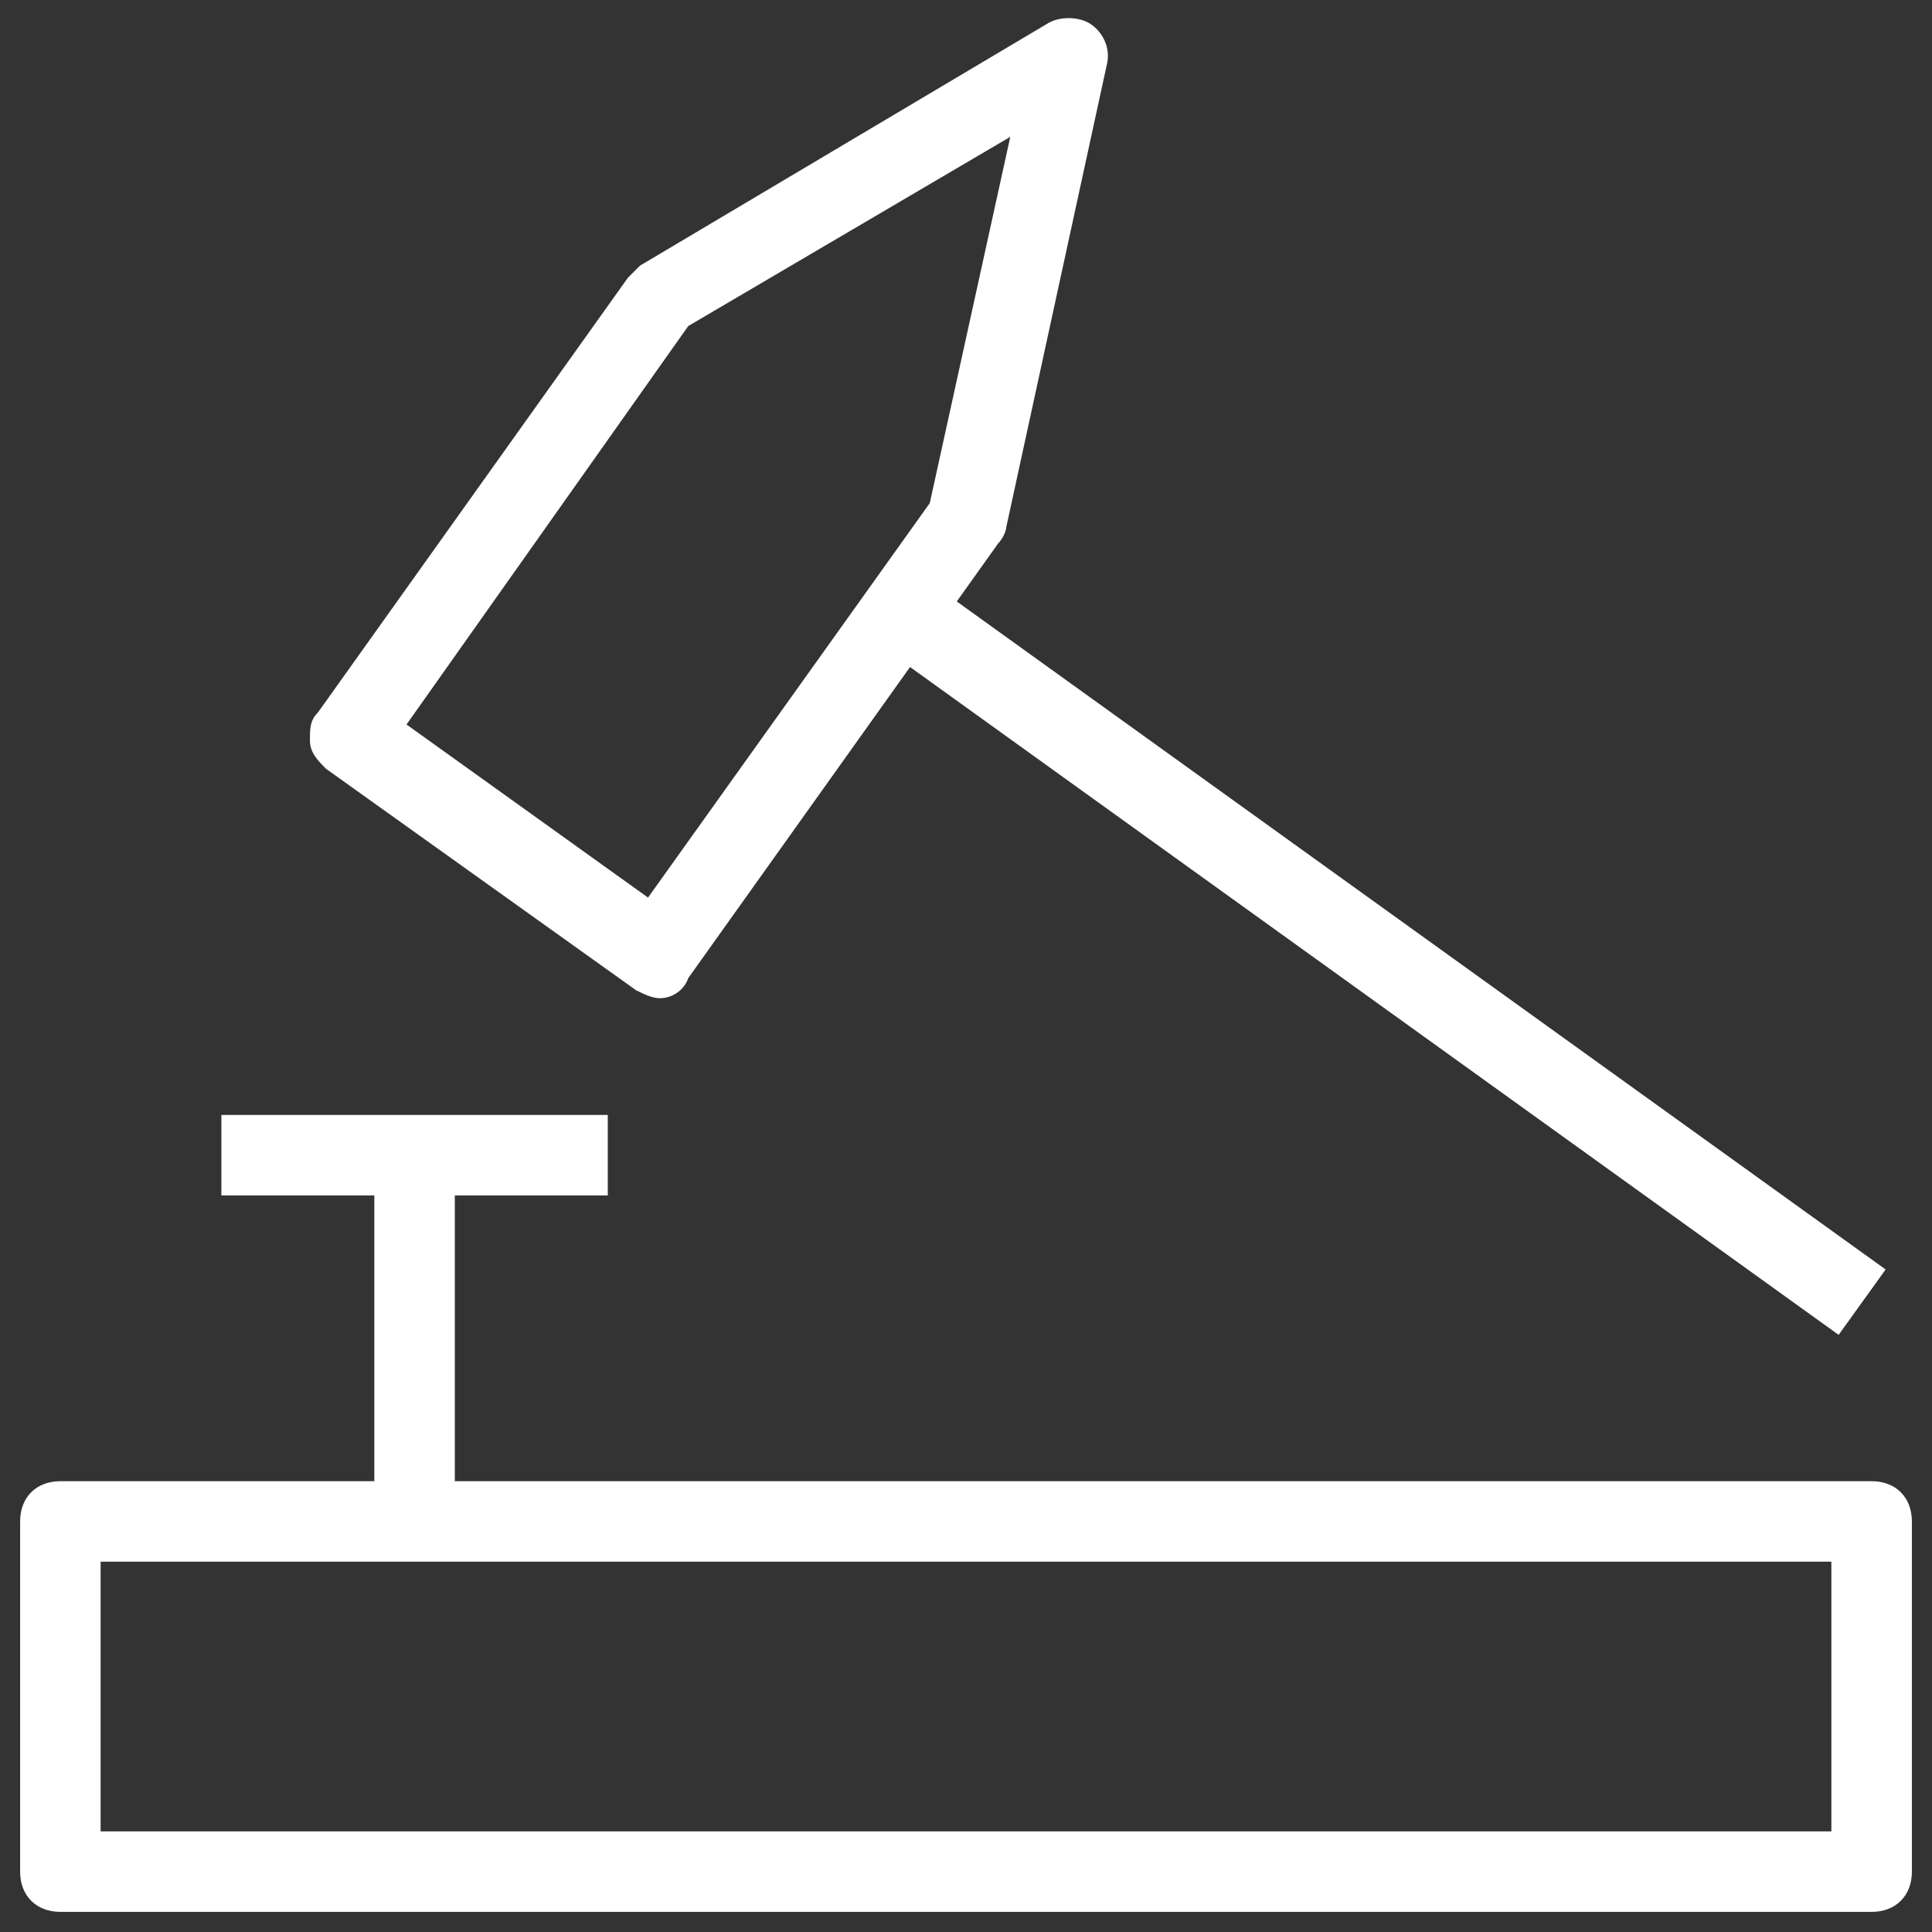
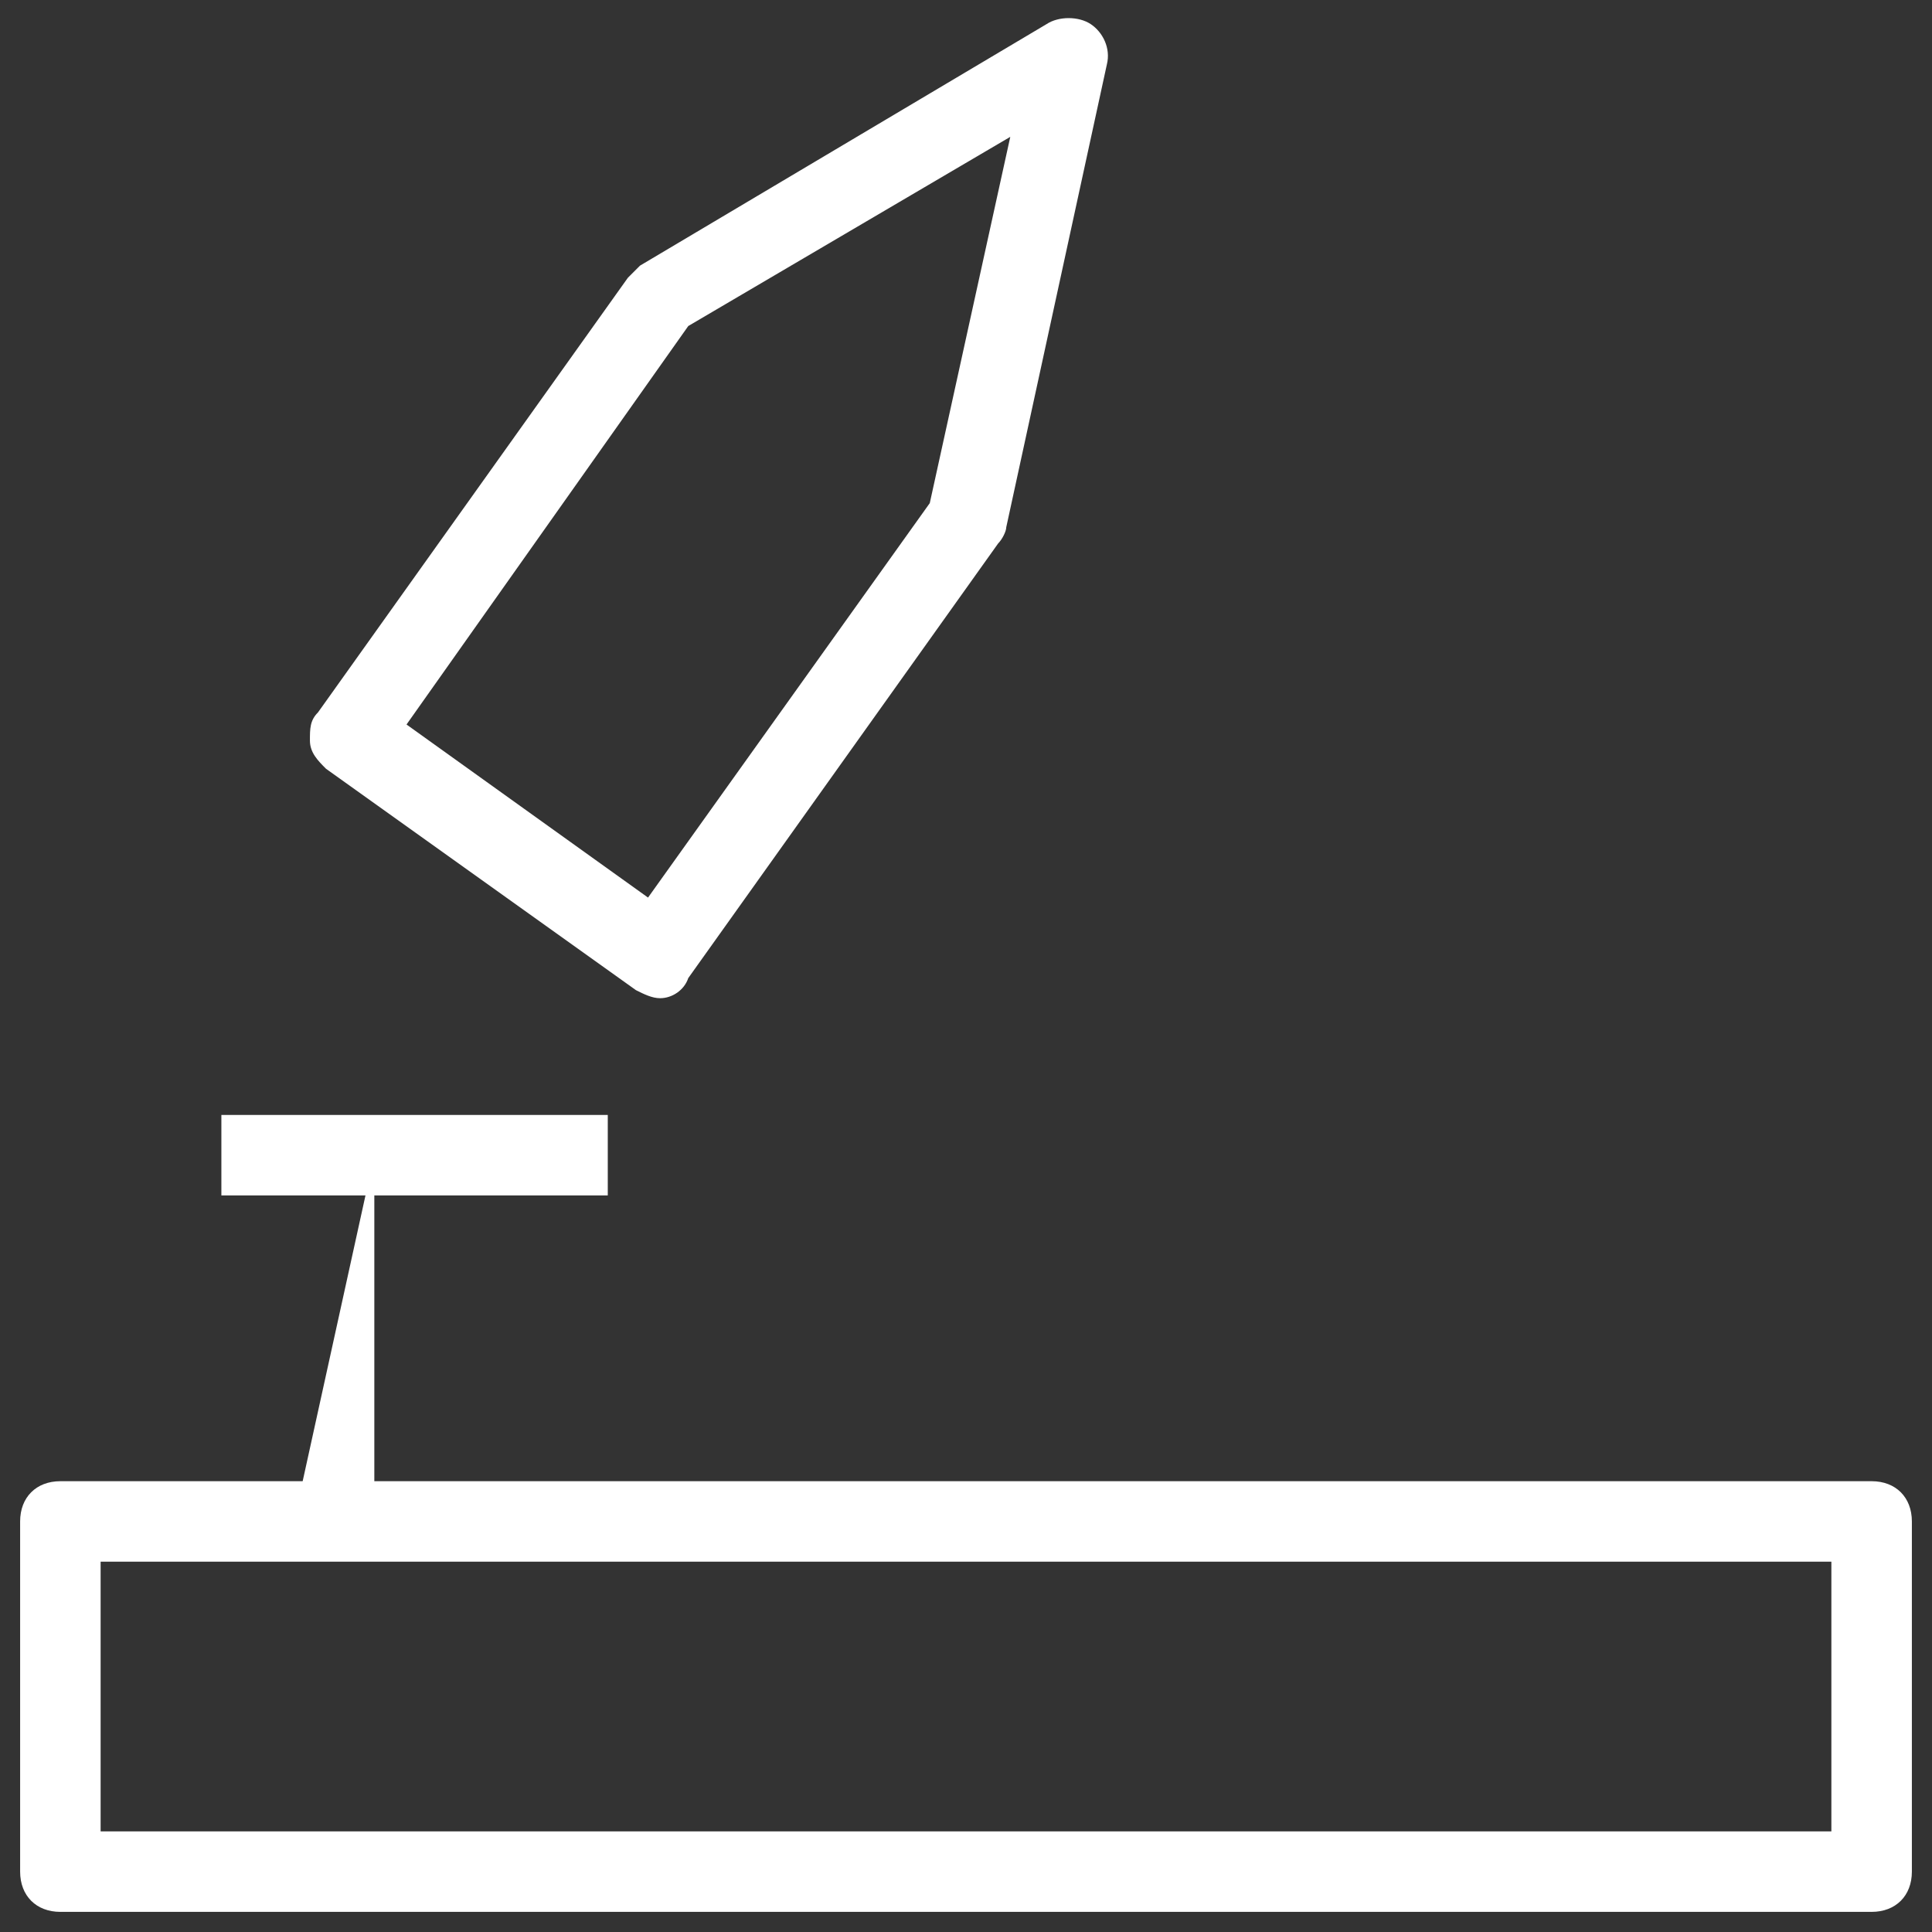
<svg xmlns="http://www.w3.org/2000/svg" fill="rgba(255,255,255,1)" viewBox="0 0 48 48">
  <rect x="0" y="0" width="48" height="48" fill="#333333" stroke="none" />
-   <path fill="rgba(255,255,255,1)" d="M9.3 28.7h2v9.1h-2z" />
+   <path fill="rgba(255,255,255,1)" d="M9.3 28.7v9.1h-2z" />
  <path fill="rgba(255,255,255,1)" d="M5.5 27.7h9.6v2H5.5zM16.4 24.8c-.2 0-.4-.1-.6-.2l-7.7-5.5c-.2-.2-.4-.4-.4-.7 0-.3 0-.5.2-.7l7.7-10.8.3-.3L26 .6c.3-.2.8-.2 1.1 0 .3.2.5.6.4 1L25 13.1c0 .1-.1.3-.2.4l-7.7 10.8c-.1.3-.4.5-.7.5zM10.1 18l6 4.3 7-9.8 2-9.1-8 4.7-7 9.9z" />
-   <path fill="rgba(255,255,255,1)" d="M23.06 14.432L46.848 31.54l-1.168 1.624-23.788-17.108z" />
  <g>
    <path fill="rgba(255,255,255,1)" d="M46.5 47.5h-45c-.6 0-1-.4-1-1v-8.7c0-.6.4-1 1-1h45c.6 0 1 .4 1 1v8.7c0 .6-.4 1-1 1zm-44-2h43v-6.7h-43v6.7z" />
  </g>
</svg>